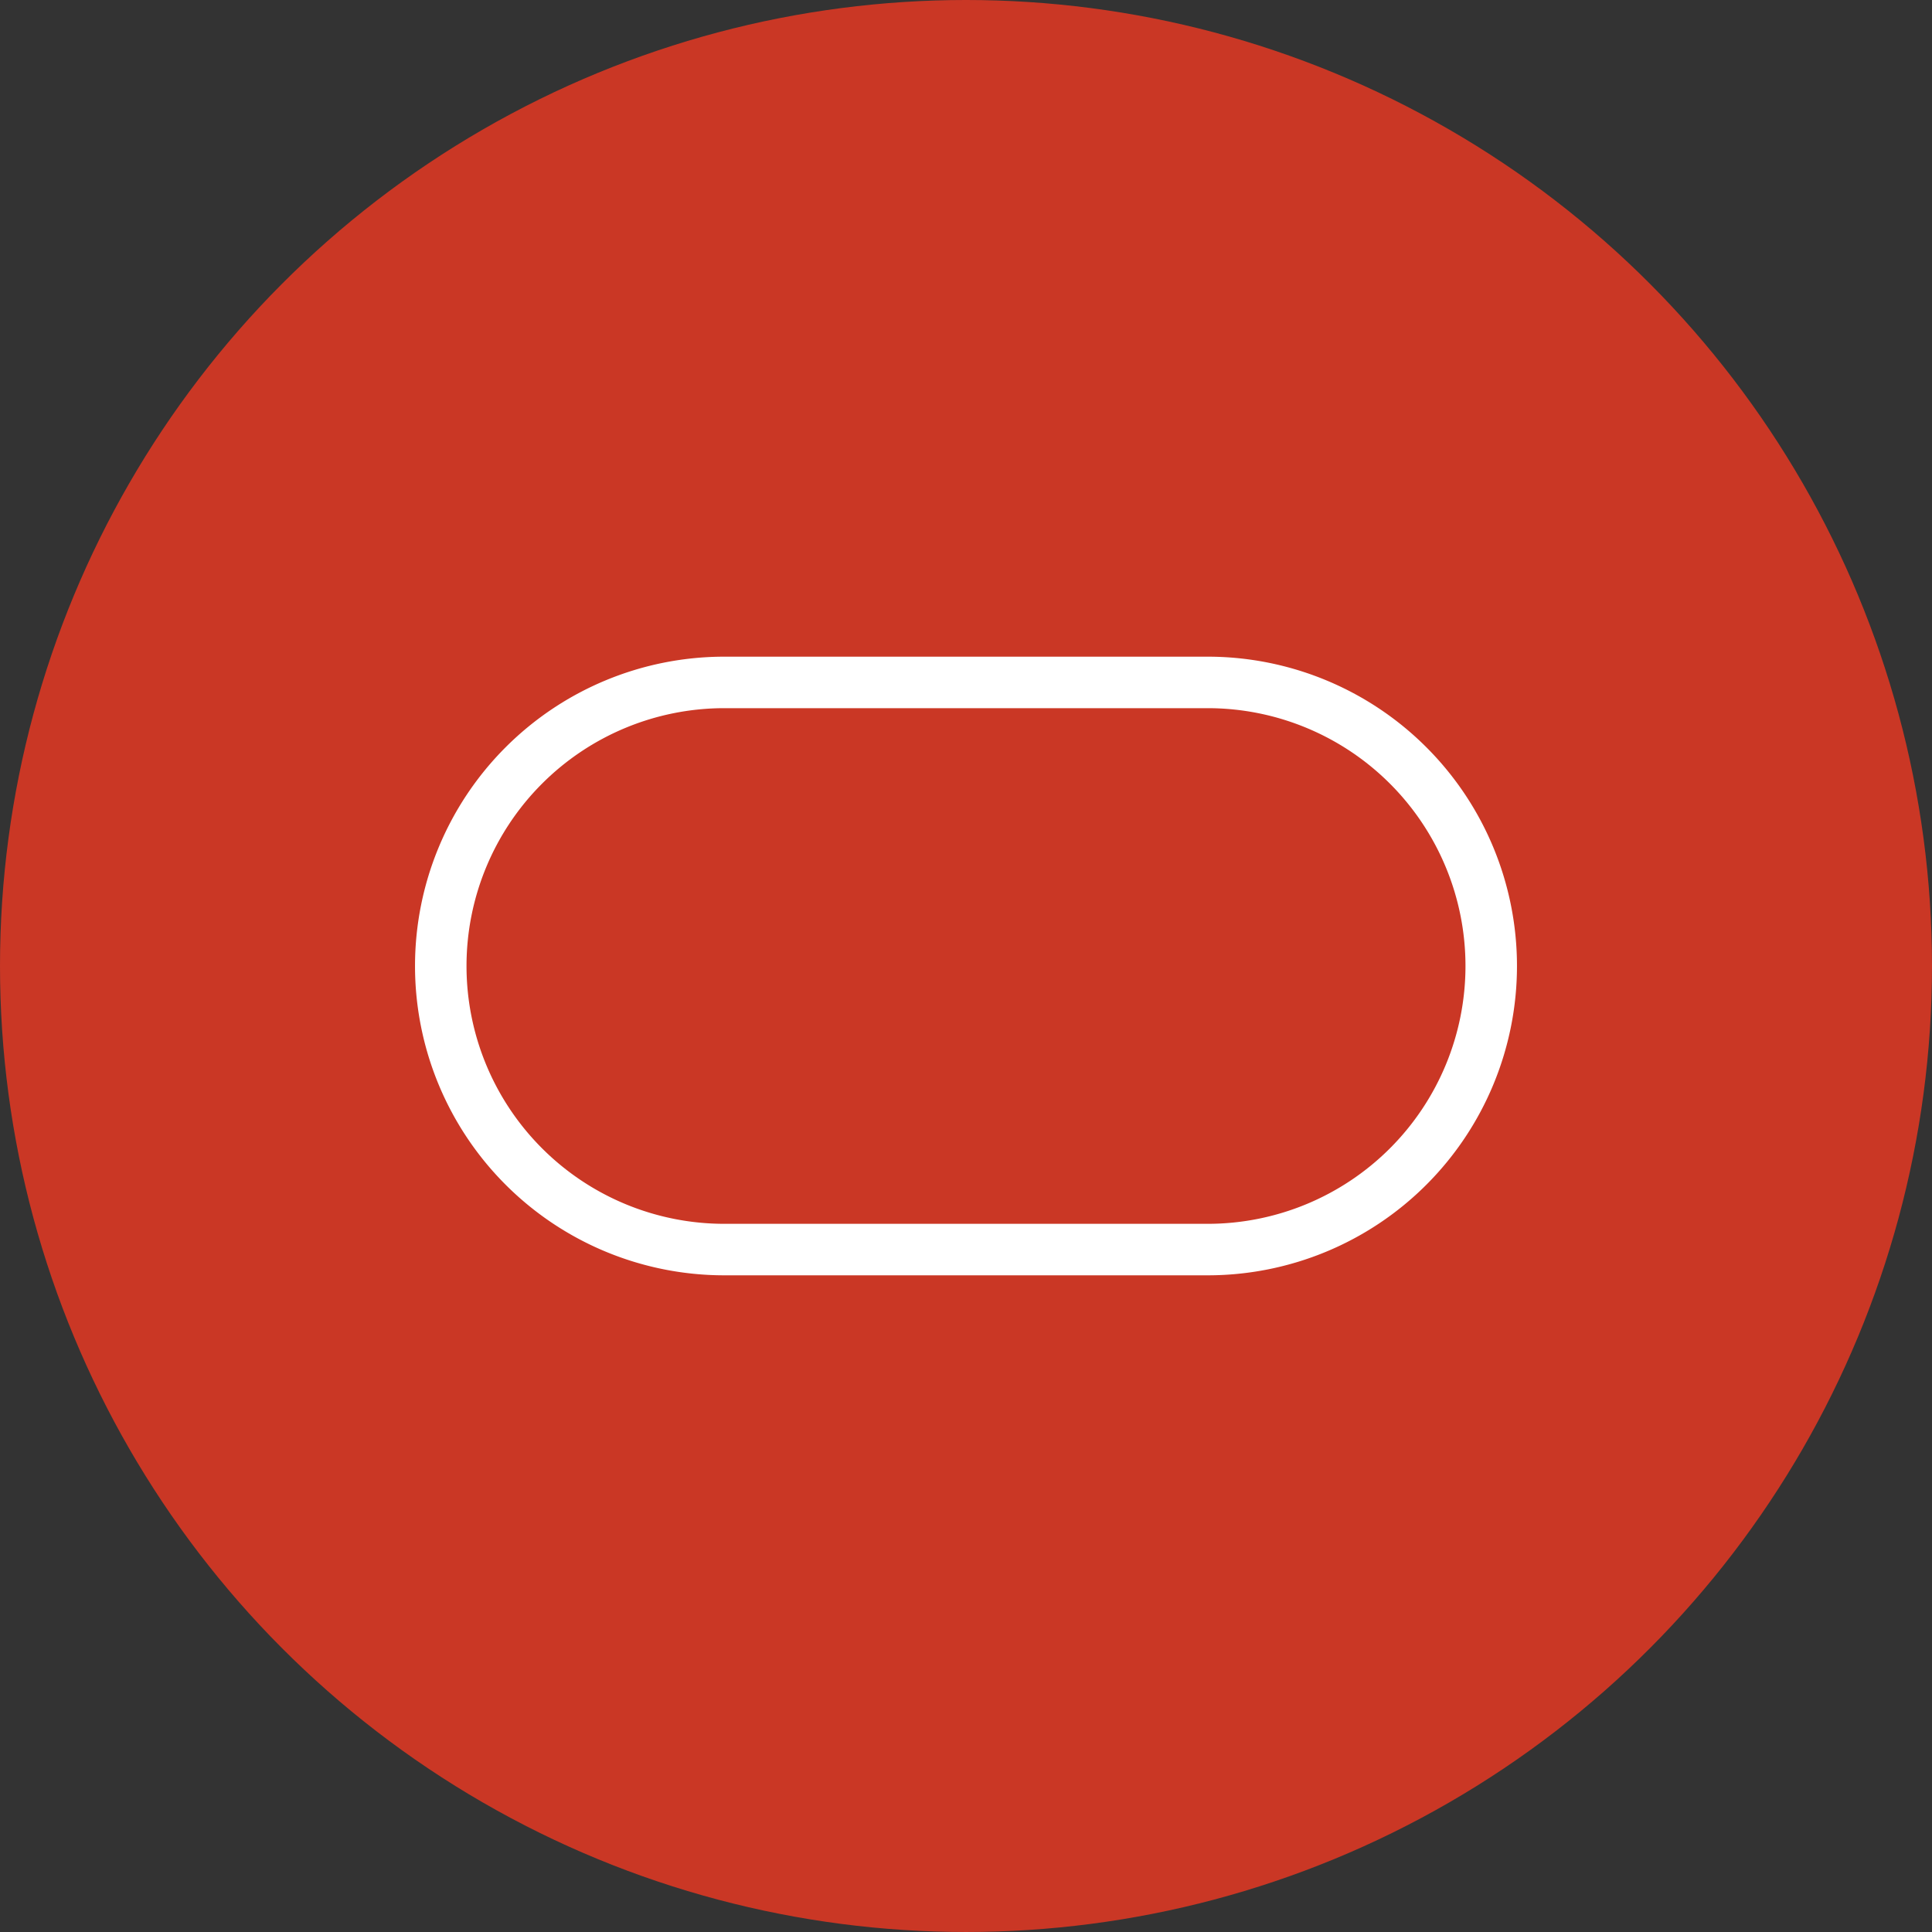
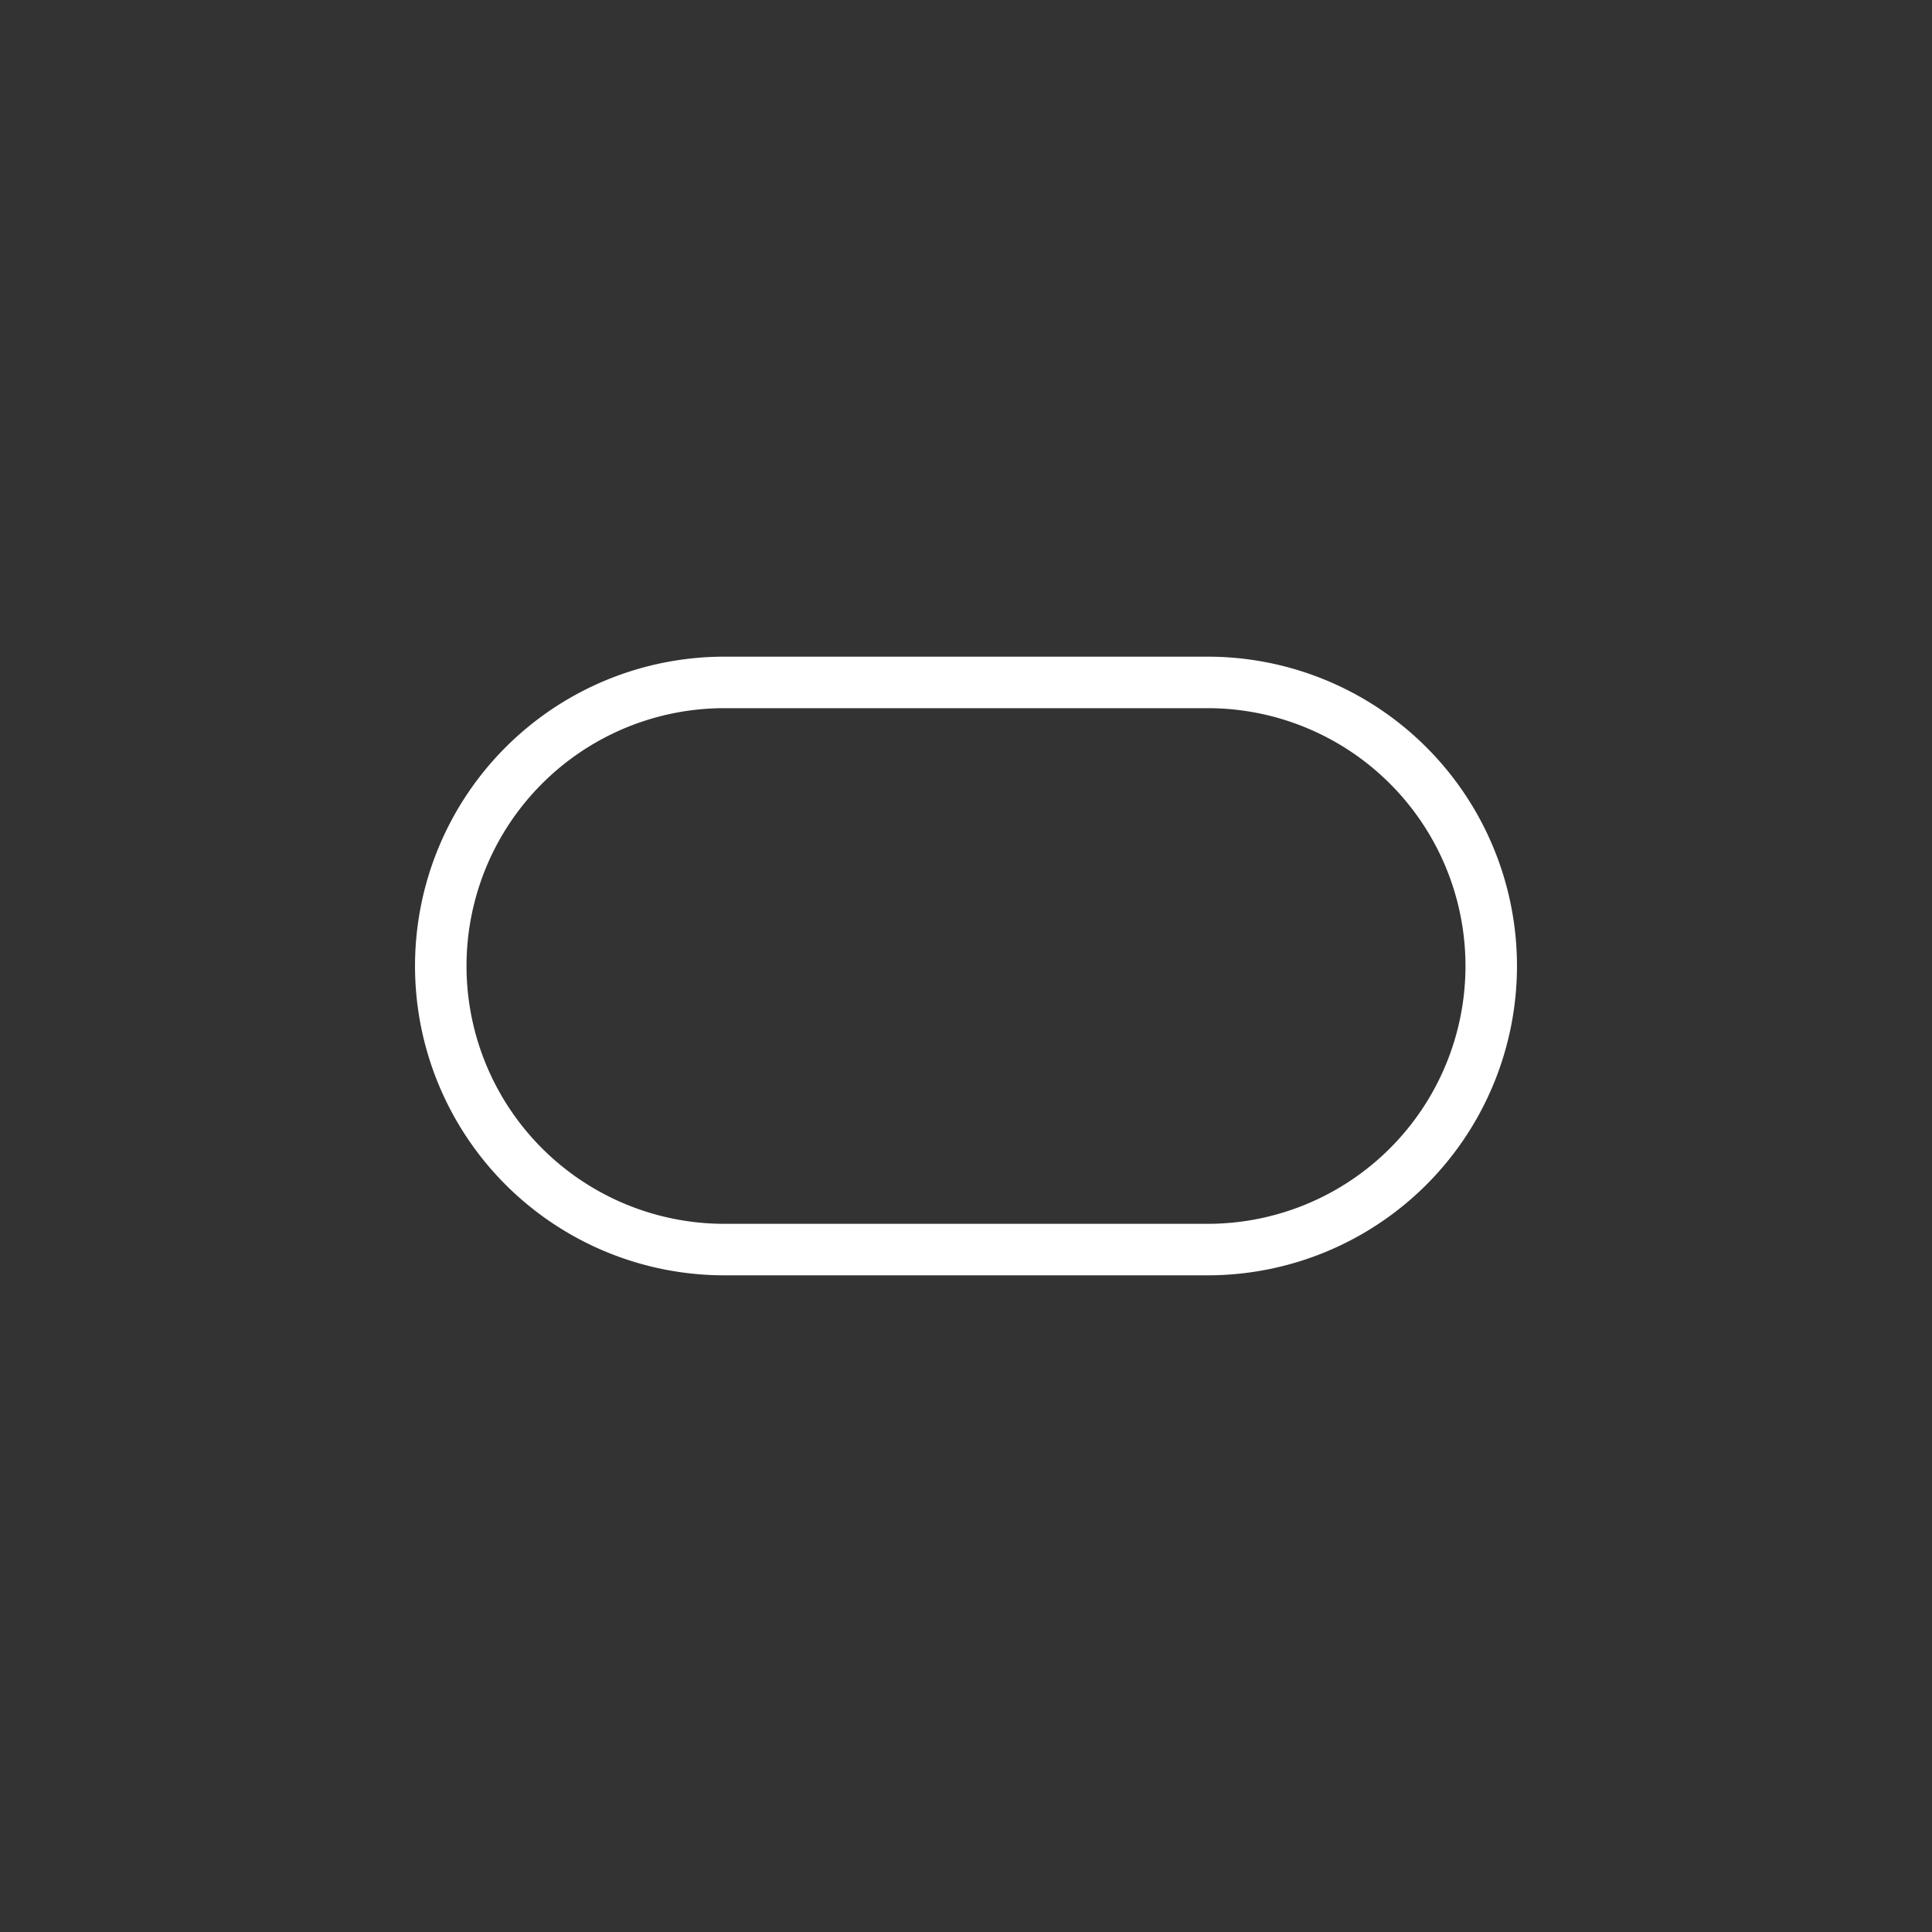
<svg xmlns="http://www.w3.org/2000/svg" id="Raggruppa_553" data-name="Raggruppa 553" width="300.135" height="300.135" viewBox="0 0 300.135 300.135">
  <rect x="0" y="0" width="300.135" height="300.135" fill="#333333" stroke="none" />
  <defs>
    <clipPath id="clip-path">
-       <ellipse id="Ellisse_84" data-name="Ellisse 84" cx="150.067" cy="150.067" rx="150.067" ry="150.067" fill="#ca3725" />
-     </clipPath>
+       </clipPath>
    <clipPath id="clip-path-2">
      <rect id="Rettangolo_593" data-name="Rettangolo 593" width="300.135" height="300.135" fill="none" />
    </clipPath>
  </defs>
  <g id="Raggruppa_550" data-name="Raggruppa 550">
    <g id="Raggruppa_549" data-name="Raggruppa 549" clip-path="url(#clip-path)">
      <rect id="Rettangolo_592" data-name="Rettangolo 592" width="409.992" height="409.992" transform="translate(-129.962 225.101) rotate(-60)" fill="#ca3725" />
    </g>
  </g>
  <g id="Raggruppa_552" data-name="Raggruppa 552">
    <g id="Raggruppa_551" data-name="Raggruppa 551" clip-path="url(#clip-path-2)">
-       <path id="Tracciato_701" data-name="Tracciato 701" d="M151.47,138.169H76.388a44.053,44.053,0,1,1,0-88.106H151.47a44.053,44.053,0,1,1,0,88.106Z" transform="translate(36.138 55.951)" fill="none" stroke="#fff" stroke-linecap="round" stroke-miterlimit="10" stroke-width="8" />
+       <path id="Tracciato_701" data-name="Tracciato 701" d="M151.47,138.169H76.388a44.053,44.053,0,1,1,0-88.106H151.47a44.053,44.053,0,1,1,0,88.106" transform="translate(36.138 55.951)" fill="none" stroke="#fff" stroke-linecap="round" stroke-miterlimit="10" stroke-width="8" />
    </g>
  </g>
</svg>